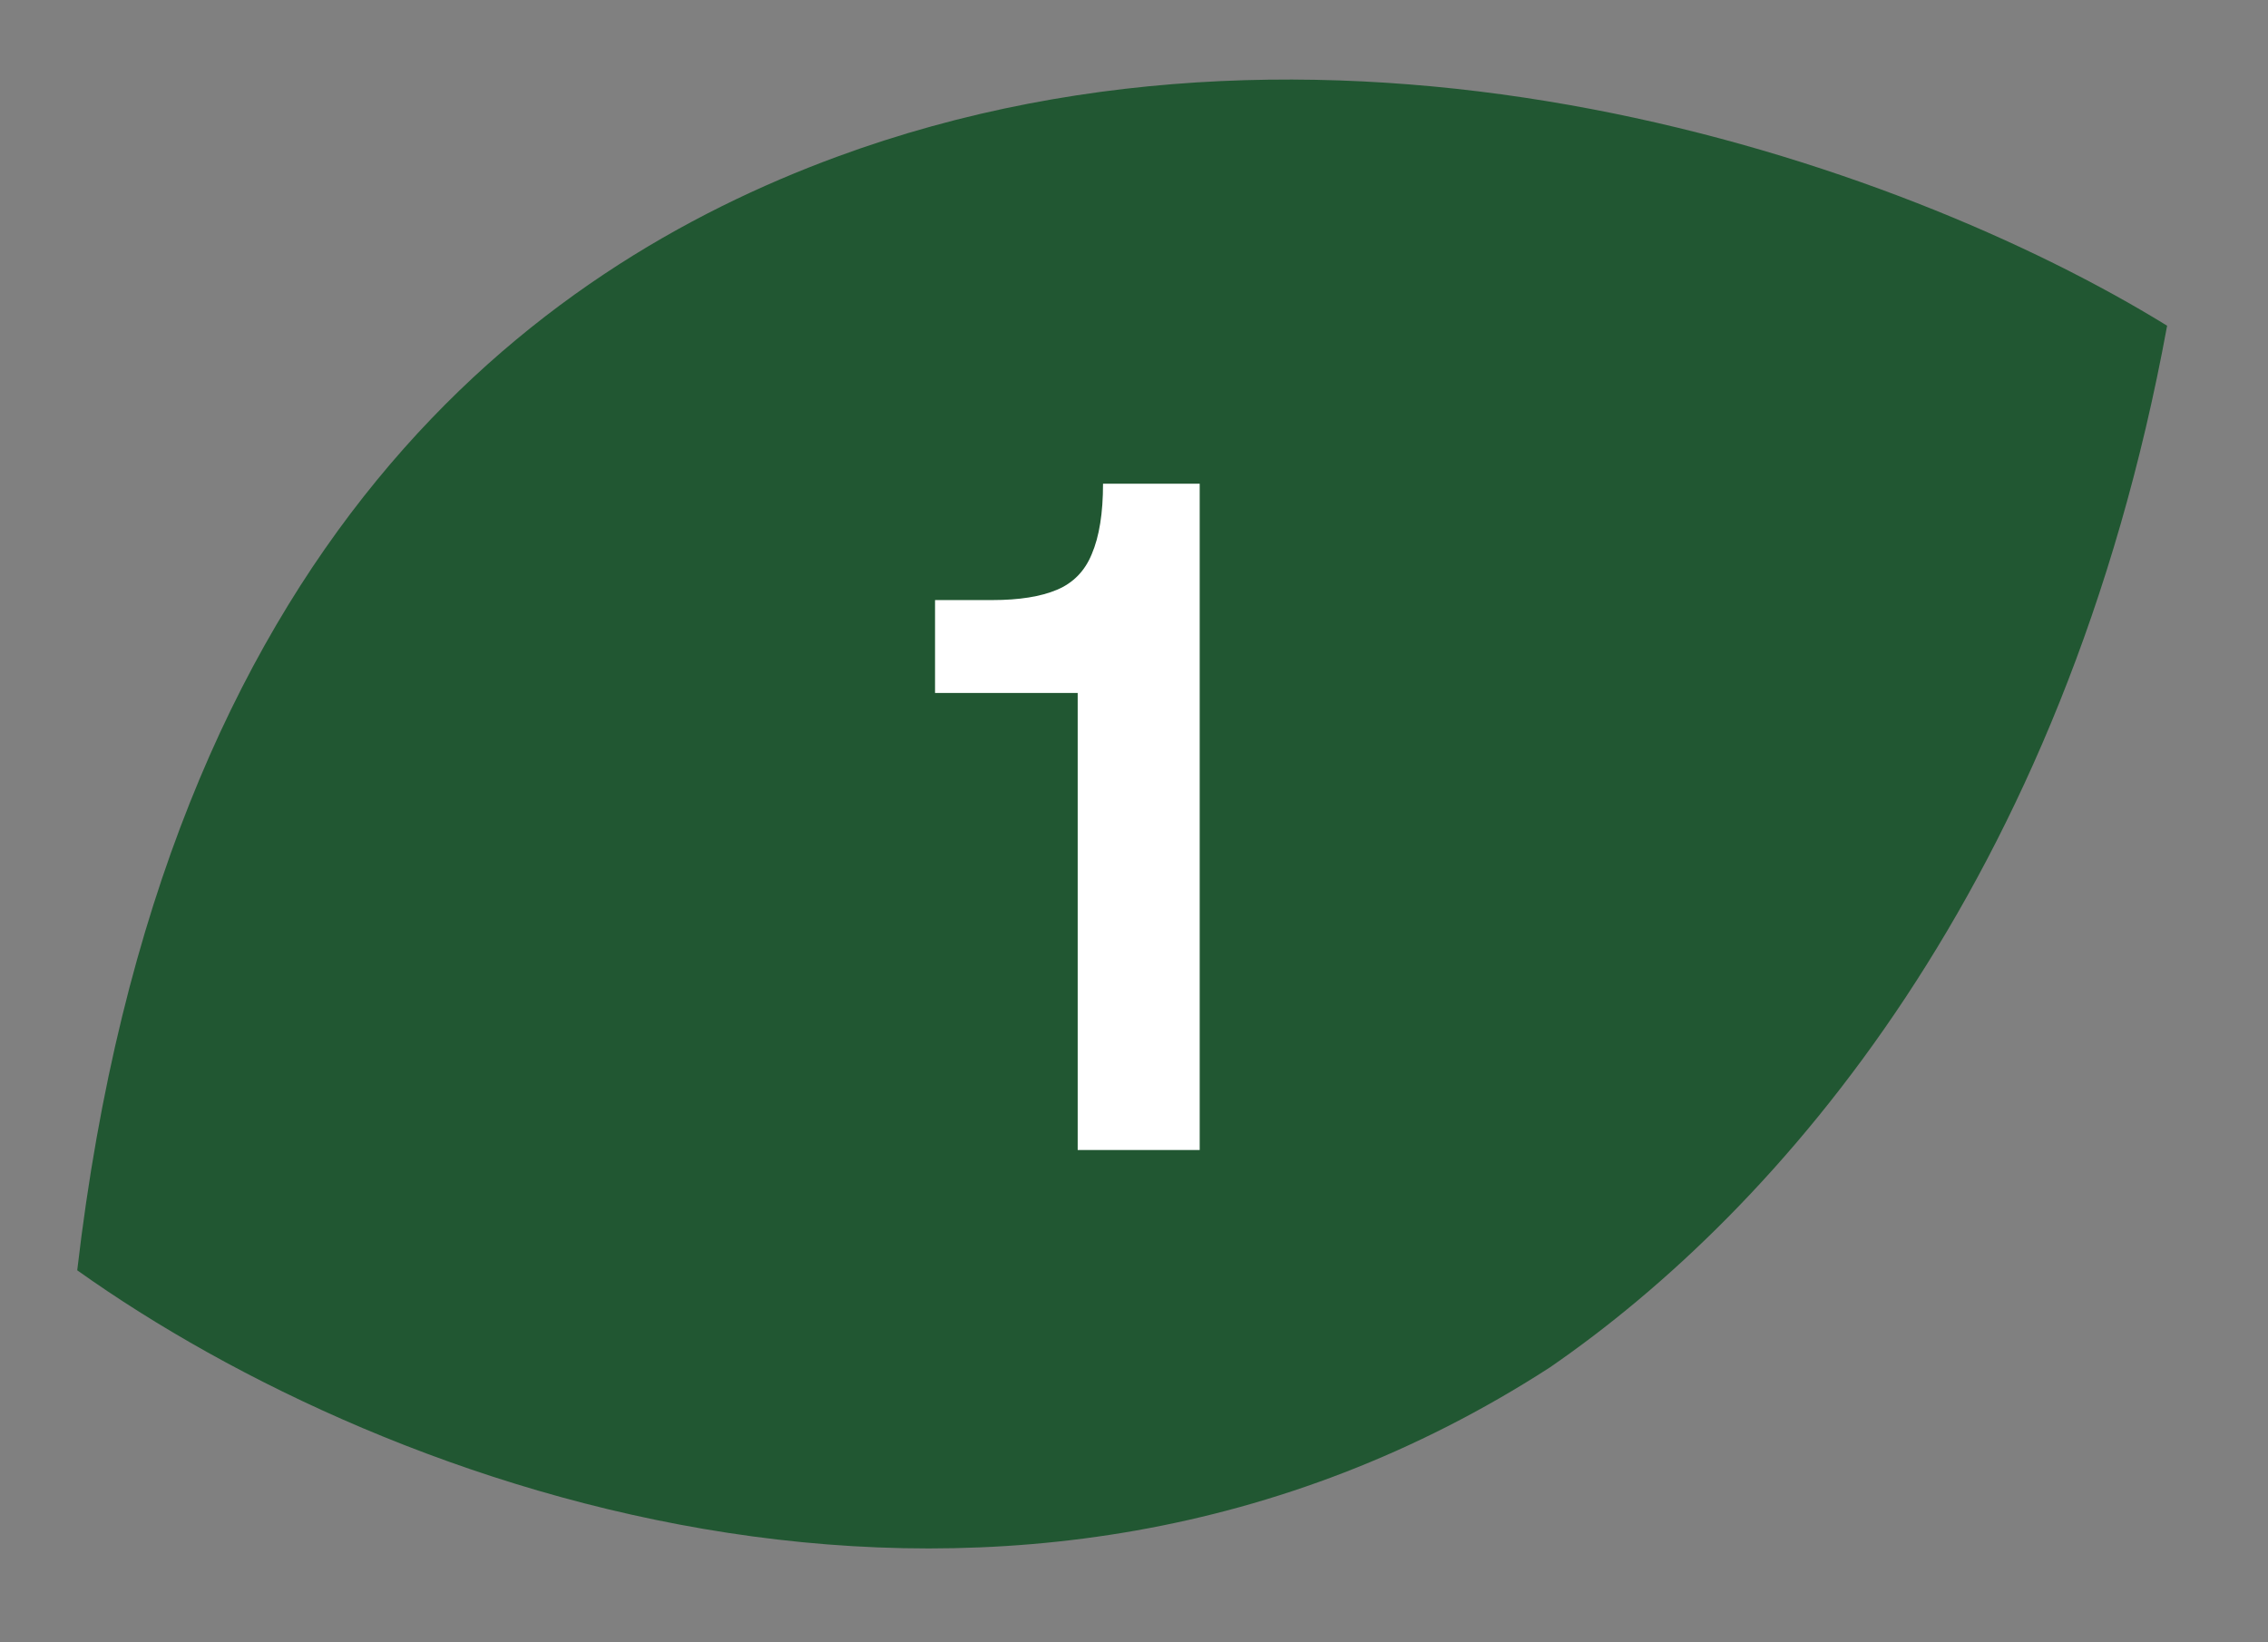
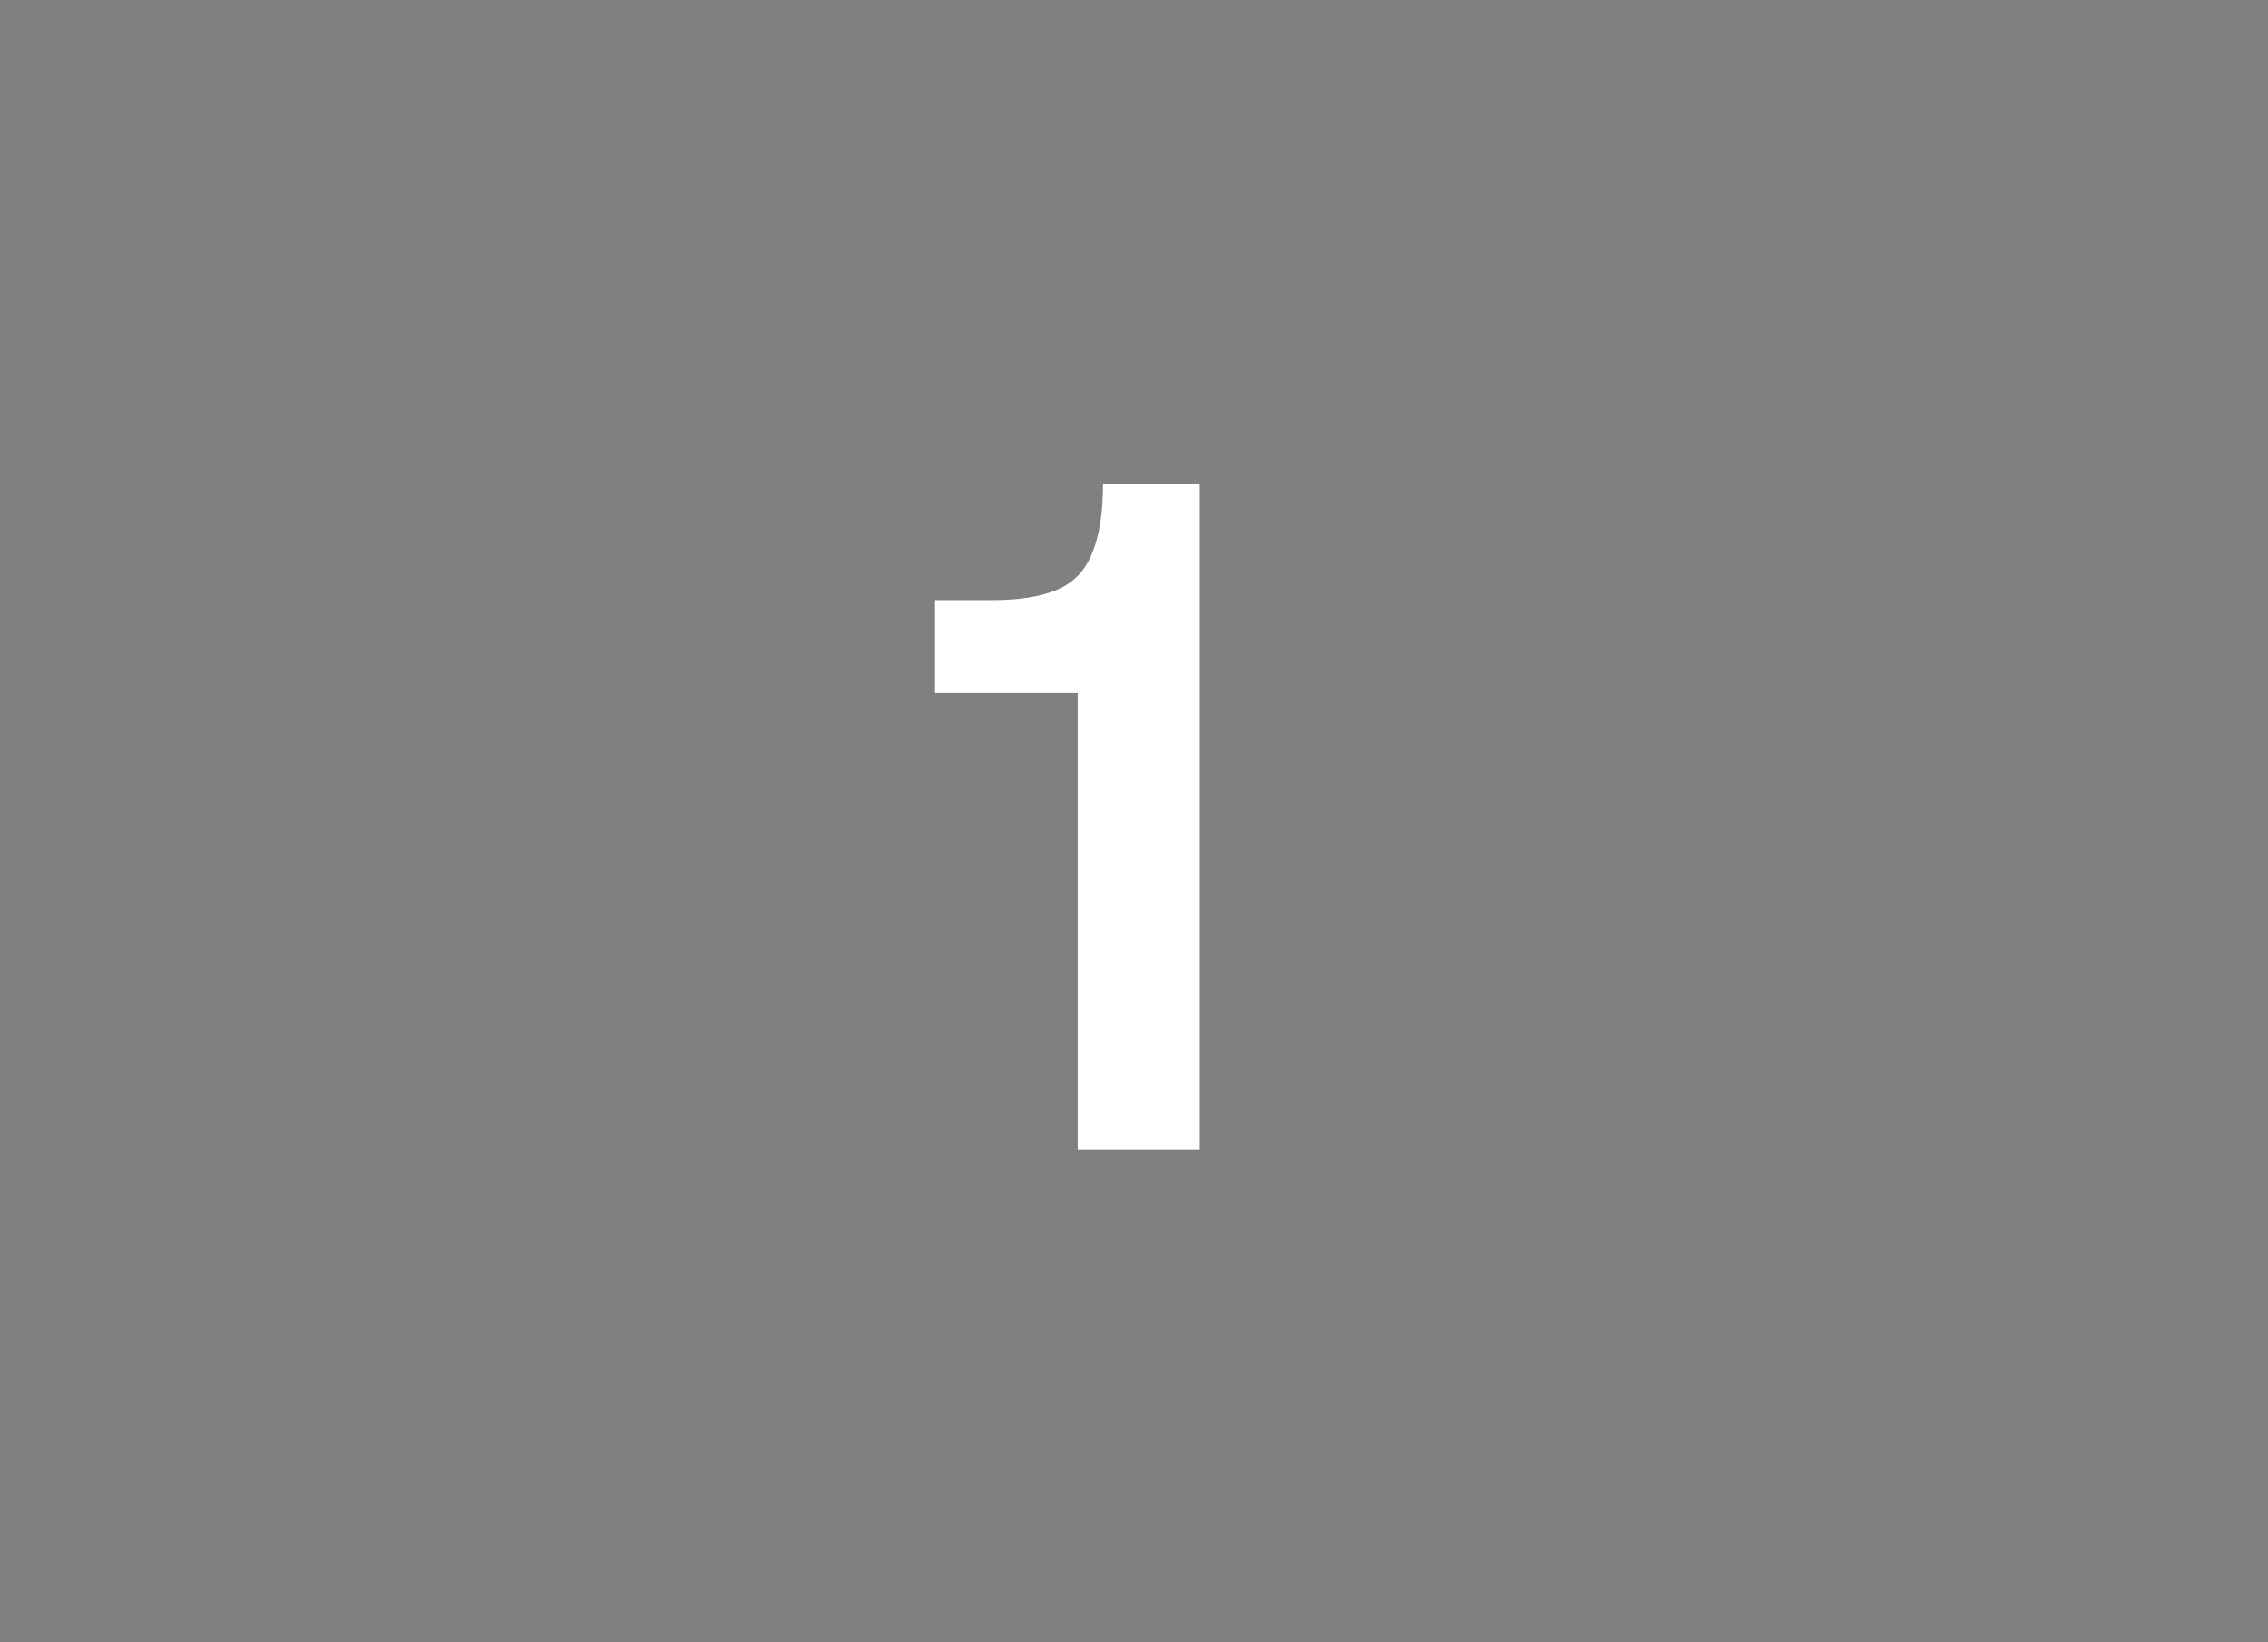
<svg xmlns="http://www.w3.org/2000/svg" width="58" height="42" viewBox="0 0 58 42" fill="none">
  <rect x="0" y="0" width="58" height="42" fill="#808080" stroke="none" />
-   <path d="M21.392 4.013C13.75 6.83 4.156 13.754 1.975 32.486C9.947 38.166 25.827 43.883 39.629 34.974C45.474 30.954 52.797 22.629 55.42 8.33C48.536 4.085 34.364 -0.767 21.392 4.013Z" fill="#215732" />
  <path d="M27.56 29.41V17.722H23.912V15.346H25.376C26.064 15.346 26.616 15.258 27.032 15.082C27.448 14.906 27.744 14.602 27.92 14.17C28.112 13.722 28.208 13.122 28.208 12.37H30.68V29.41H27.56Z" fill="white" />
</svg>